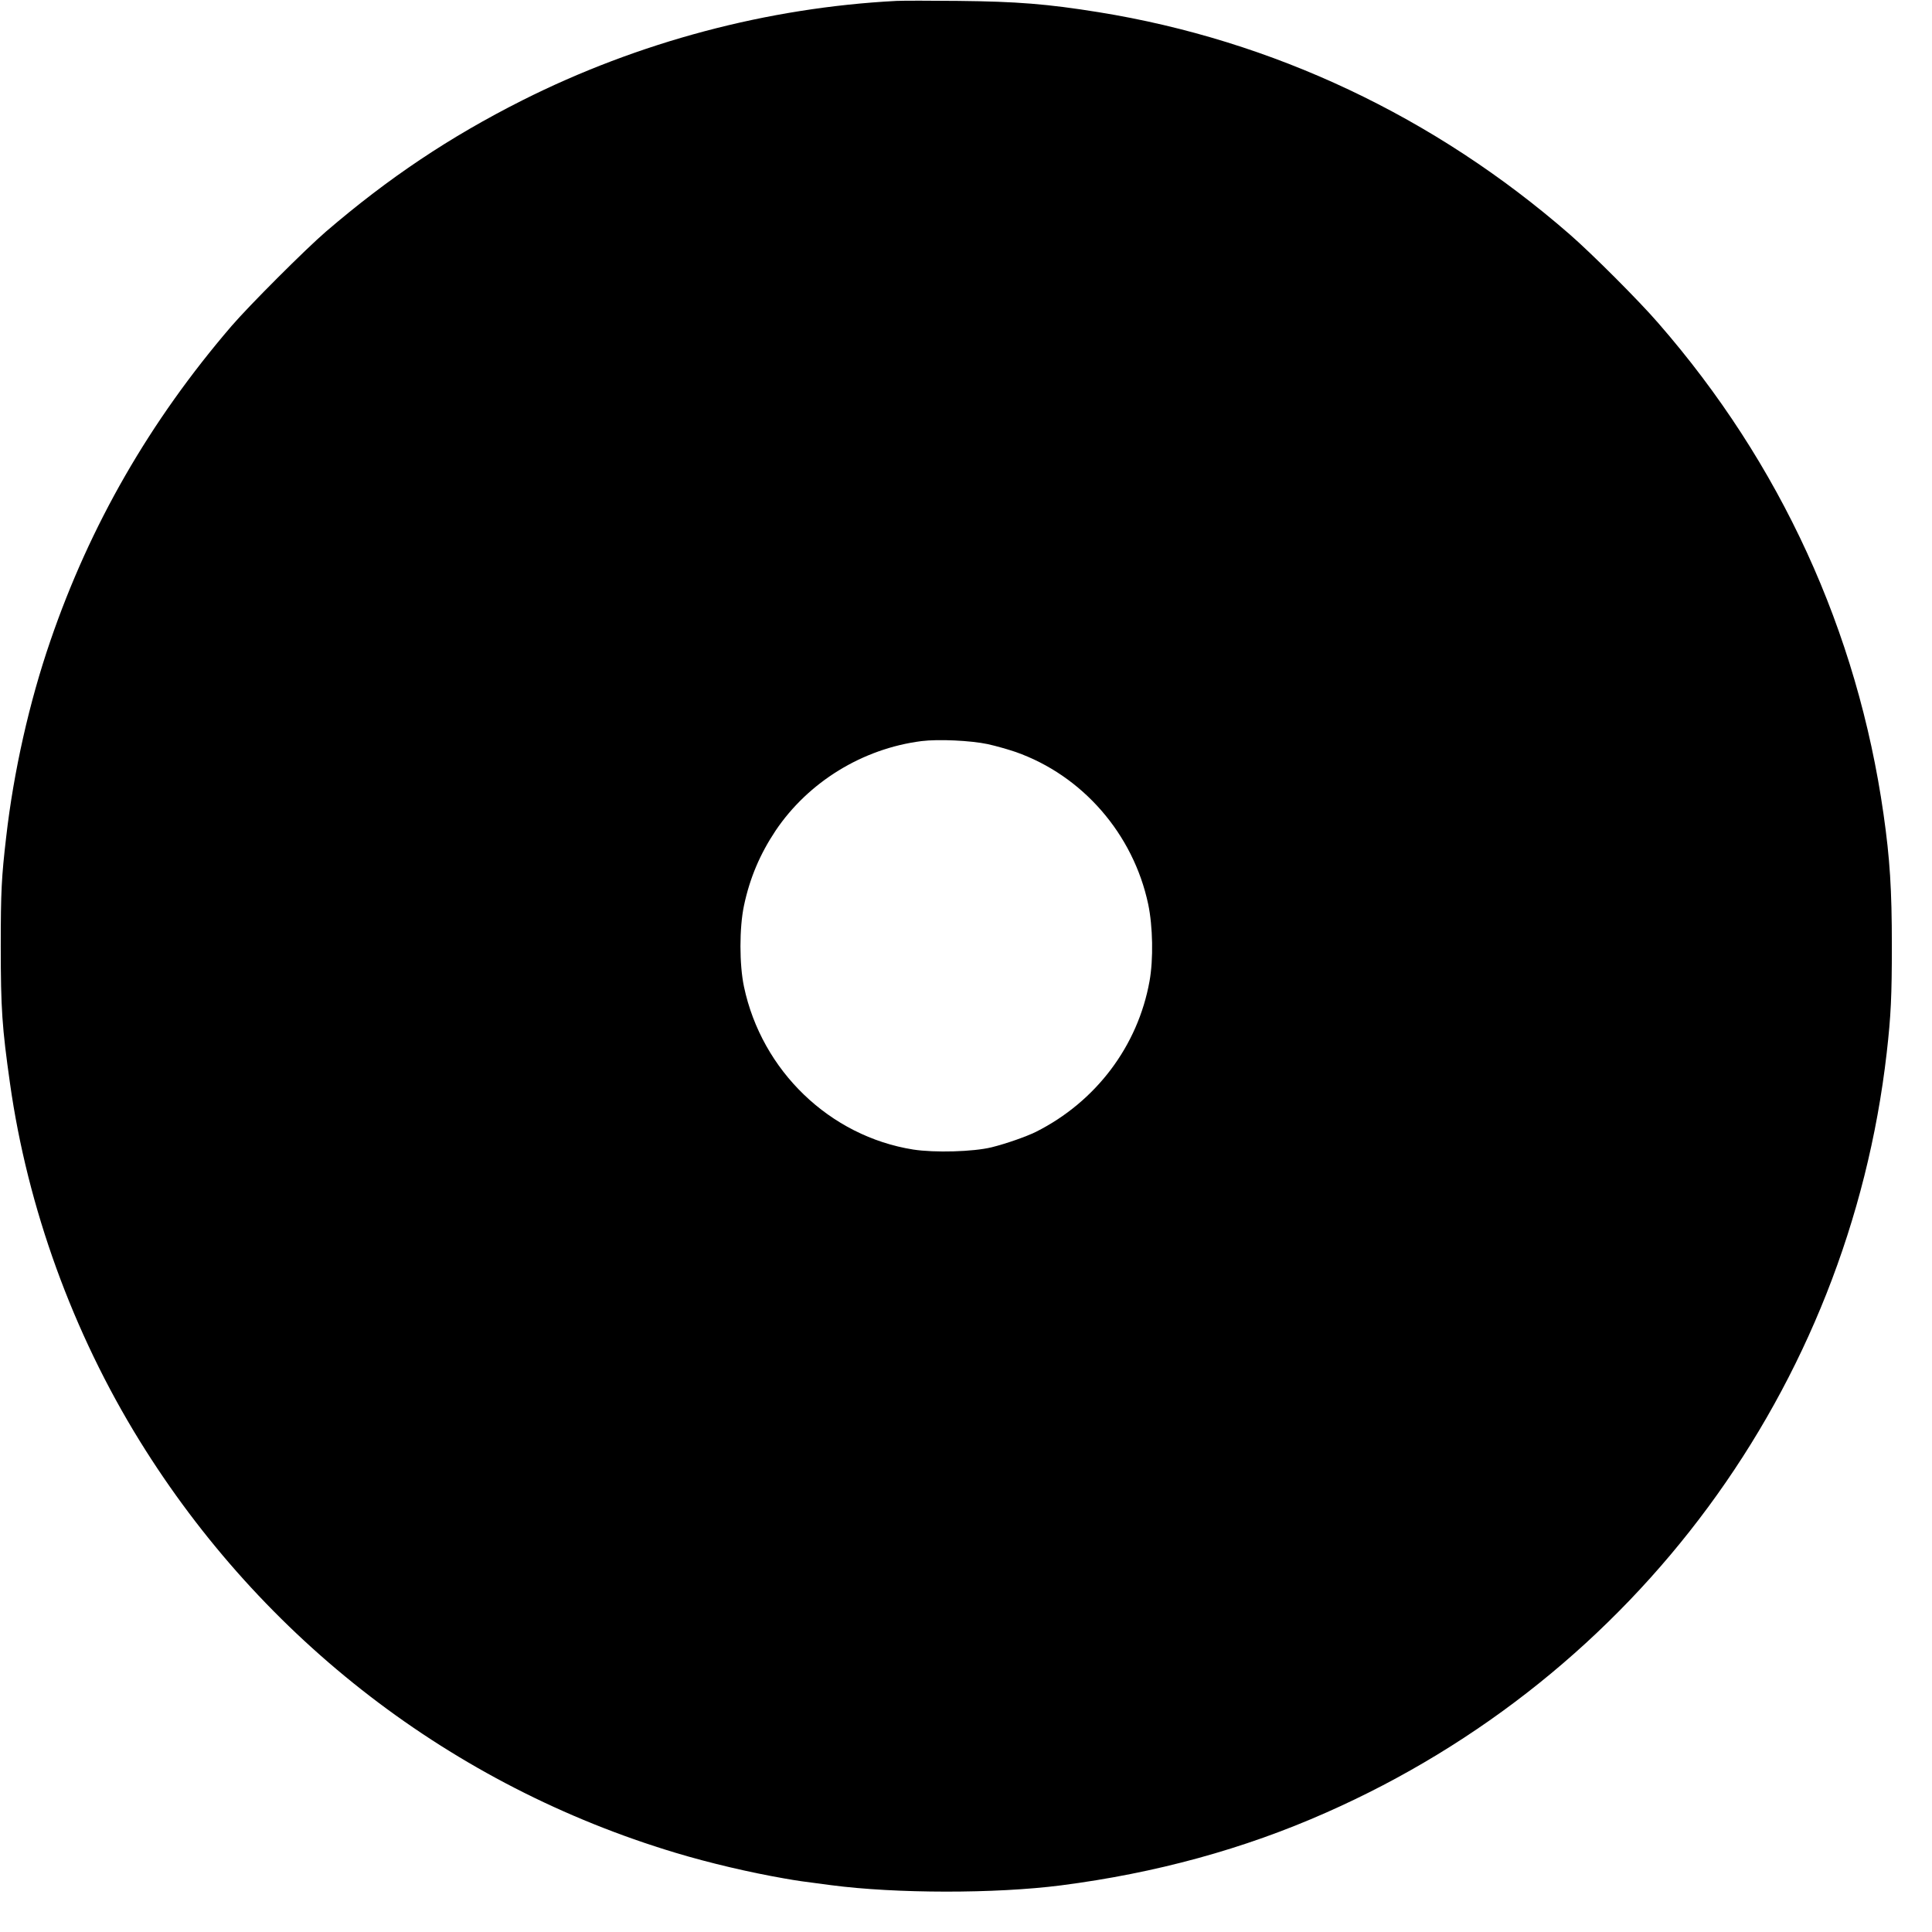
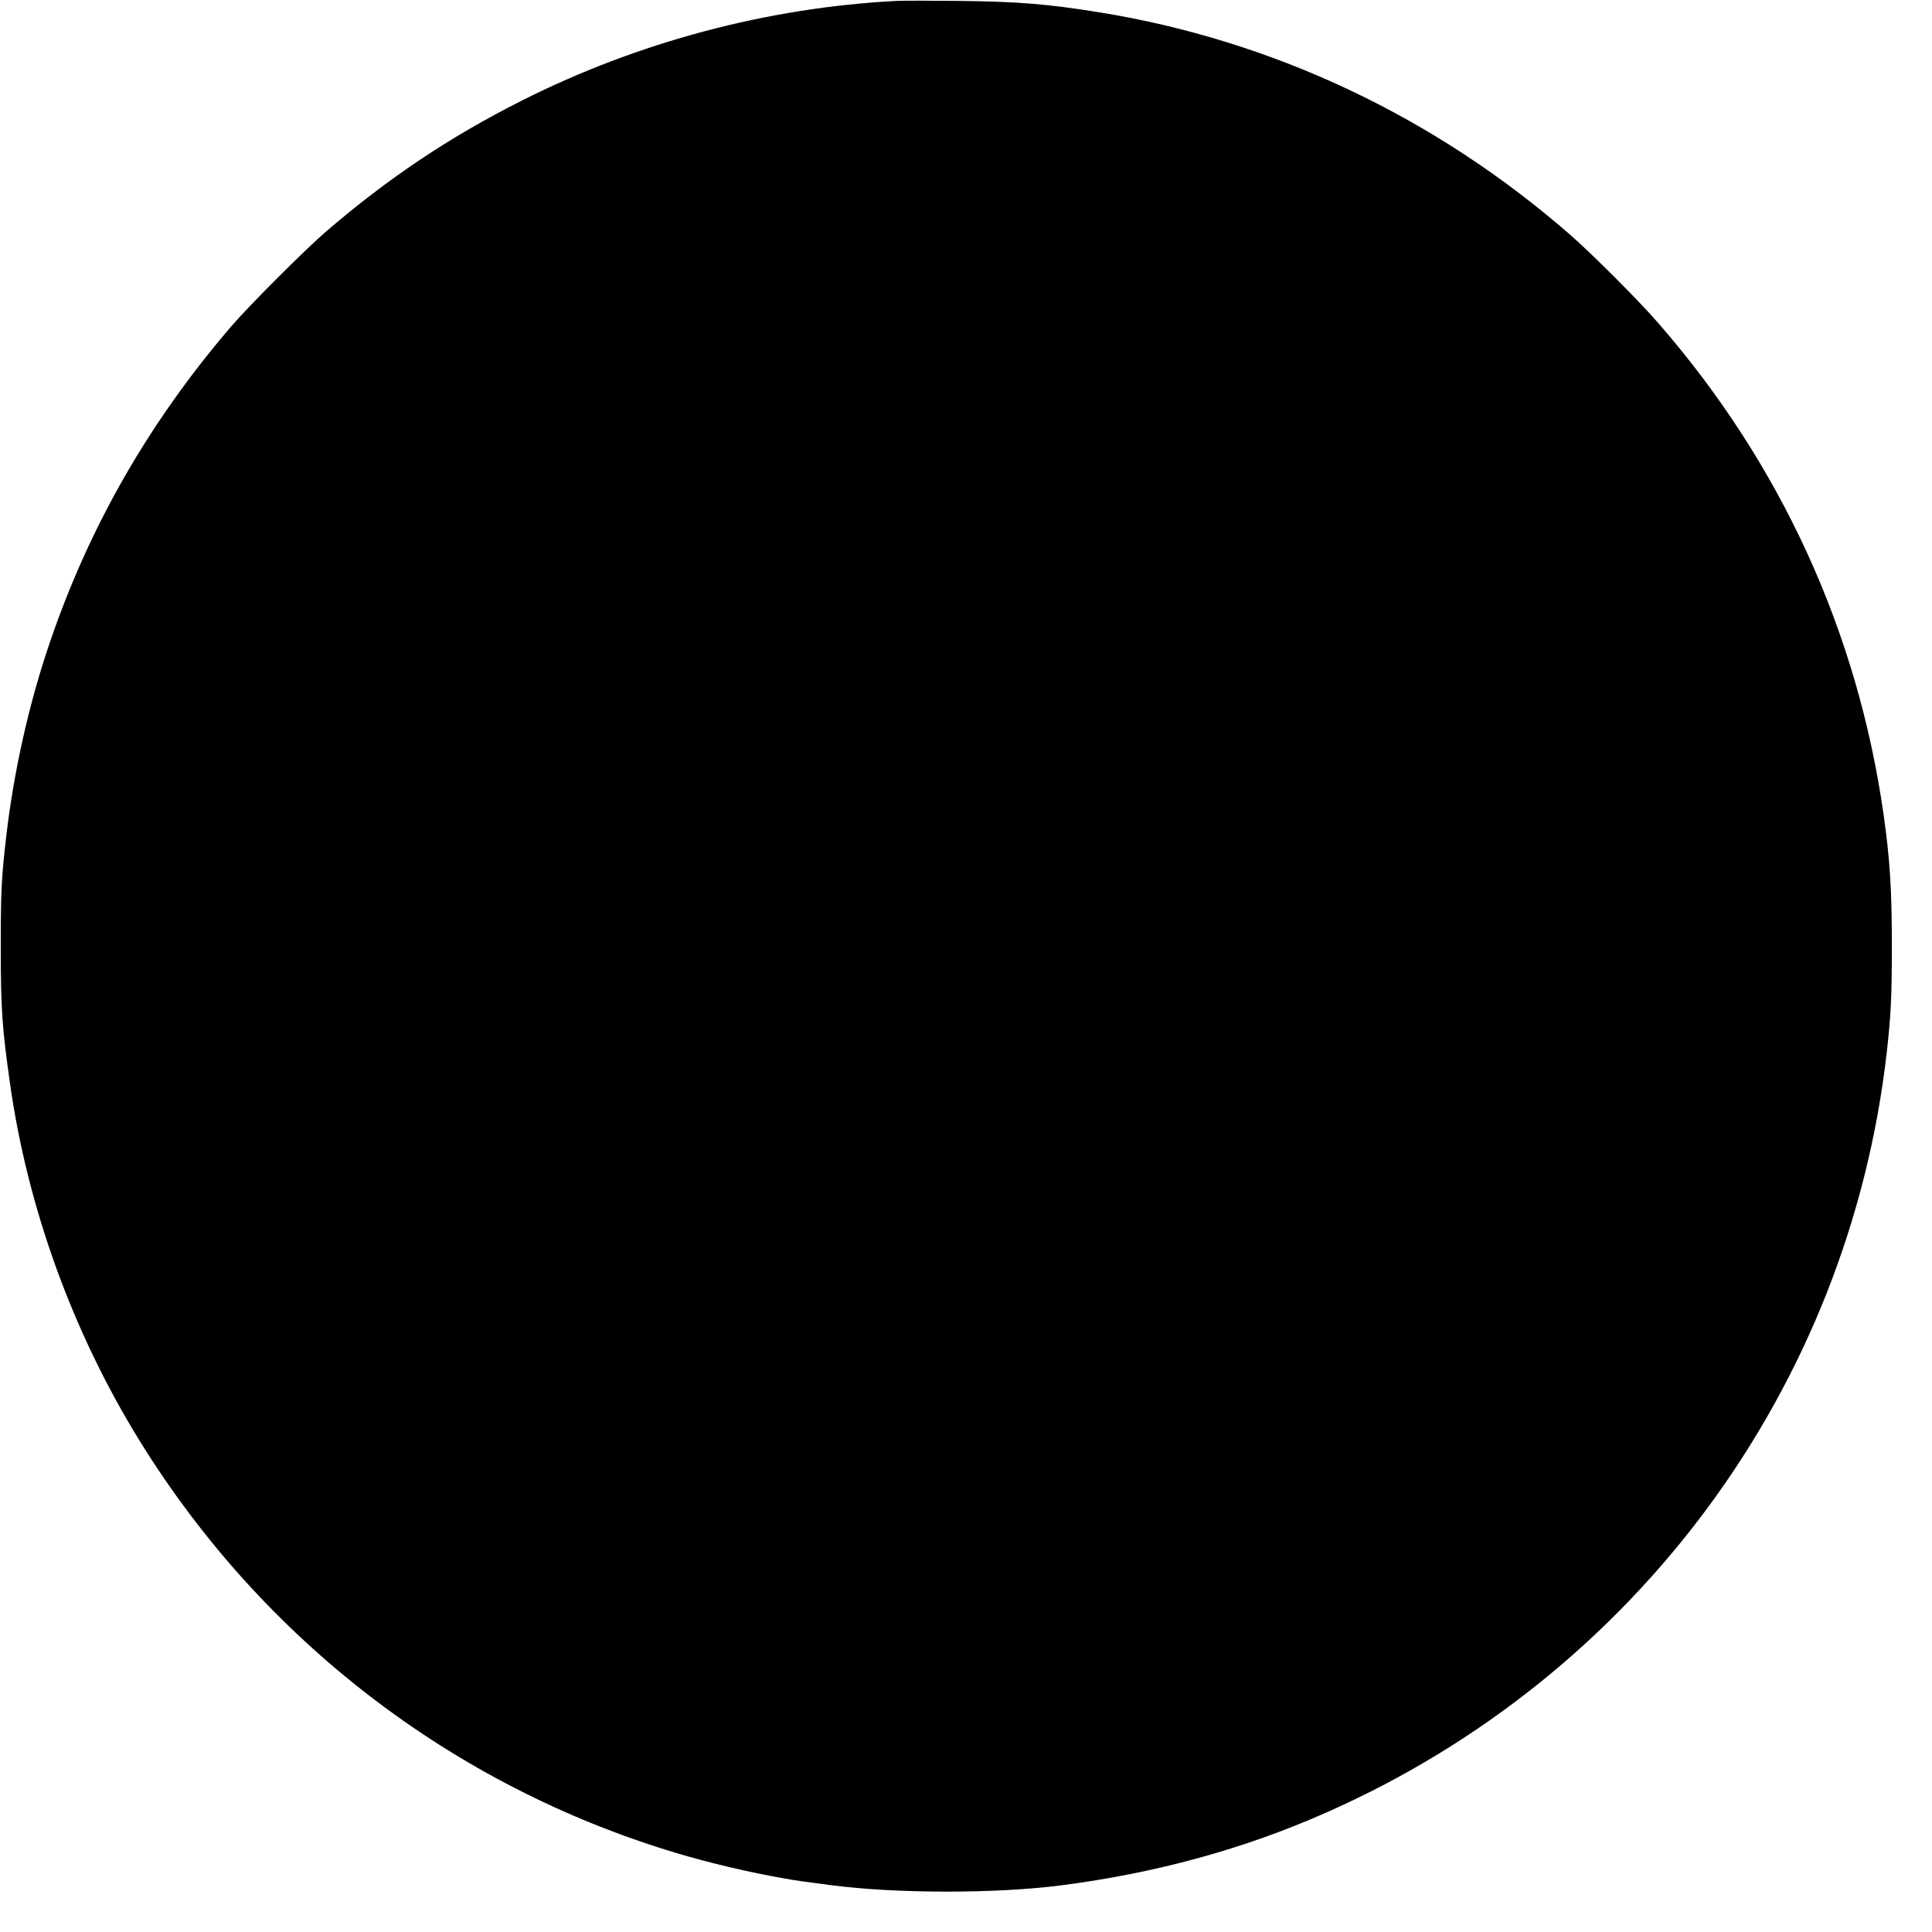
<svg xmlns="http://www.w3.org/2000/svg" version="1.0" width="1280pt" height="1280pt" viewBox="0 0 1280 1280" preserveAspectRatio="xMidYMid meet">
  <g transform="translate(0,1280) scale(0.1,-0.1)" fill="#000000" stroke="none">
-     <path d="M5940 12794 c-853 -44 -1711 -272 -2480 -659 -482 -243 -885 -513 -1300 -869 -135 -116 -510 -491 -626 -626 -542 -631 -937 -1318 -1200 -2085 -140 -406 -244 -870 -293 -1300 -31 -266 -36 -363 -36 -725 0 -413 9 -539 61 -906 116 -825 417 -1655 860 -2371 815 -1318 2072 -2284 3549 -2728 222 -67 490 -130 720 -170 85 -15 118 -20 313 -45 428 -56 1086 -57 1522 -1 627 81 1210 240 1756 482 2052 906 3460 2815 3714 5034 28 246 34 377 34 710 0 372 -13 576 -55 870 -173 1214 -683 2326 -1493 3255 -128 148 -438 458 -586 587 -895 780 -1967 1286 -3120 1472 -341 55 -544 71 -930 75 -184 2 -369 2 -410 0z m604 -4924 c55 -12 138 -36 185 -52 443 -156 779 -543 878 -1008 31 -147 35 -366 9 -510 -77 -430 -355 -799 -753 -999 -63 -31 -196 -78 -293 -102 -122 -30 -378 -37 -520 -15 -552 88 -1003 521 -1121 1079 -31 147 -31 390 0 537 39 184 106 341 209 496 217 323 576 544 967 594 111 14 326 4 439 -20z" />
+     <path d="M5940 12794 c-853 -44 -1711 -272 -2480 -659 -482 -243 -885 -513 -1300 -869 -135 -116 -510 -491 -626 -626 -542 -631 -937 -1318 -1200 -2085 -140 -406 -244 -870 -293 -1300 -31 -266 -36 -363 -36 -725 0 -413 9 -539 61 -906 116 -825 417 -1655 860 -2371 815 -1318 2072 -2284 3549 -2728 222 -67 490 -130 720 -170 85 -15 118 -20 313 -45 428 -56 1086 -57 1522 -1 627 81 1210 240 1756 482 2052 906 3460 2815 3714 5034 28 246 34 377 34 710 0 372 -13 576 -55 870 -173 1214 -683 2326 -1493 3255 -128 148 -438 458 -586 587 -895 780 -1967 1286 -3120 1472 -341 55 -544 71 -930 75 -184 2 -369 2 -410 0z m604 -4924 z" />
  </g>
</svg>